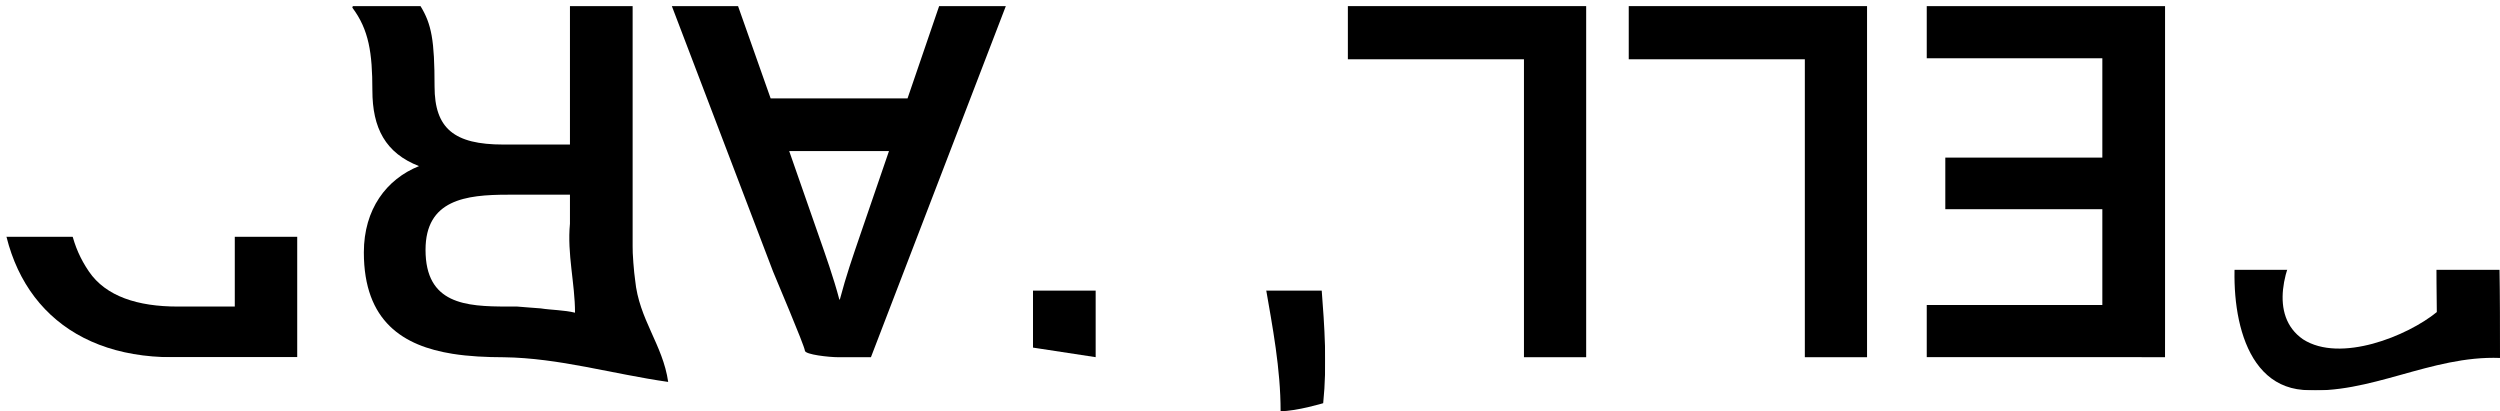
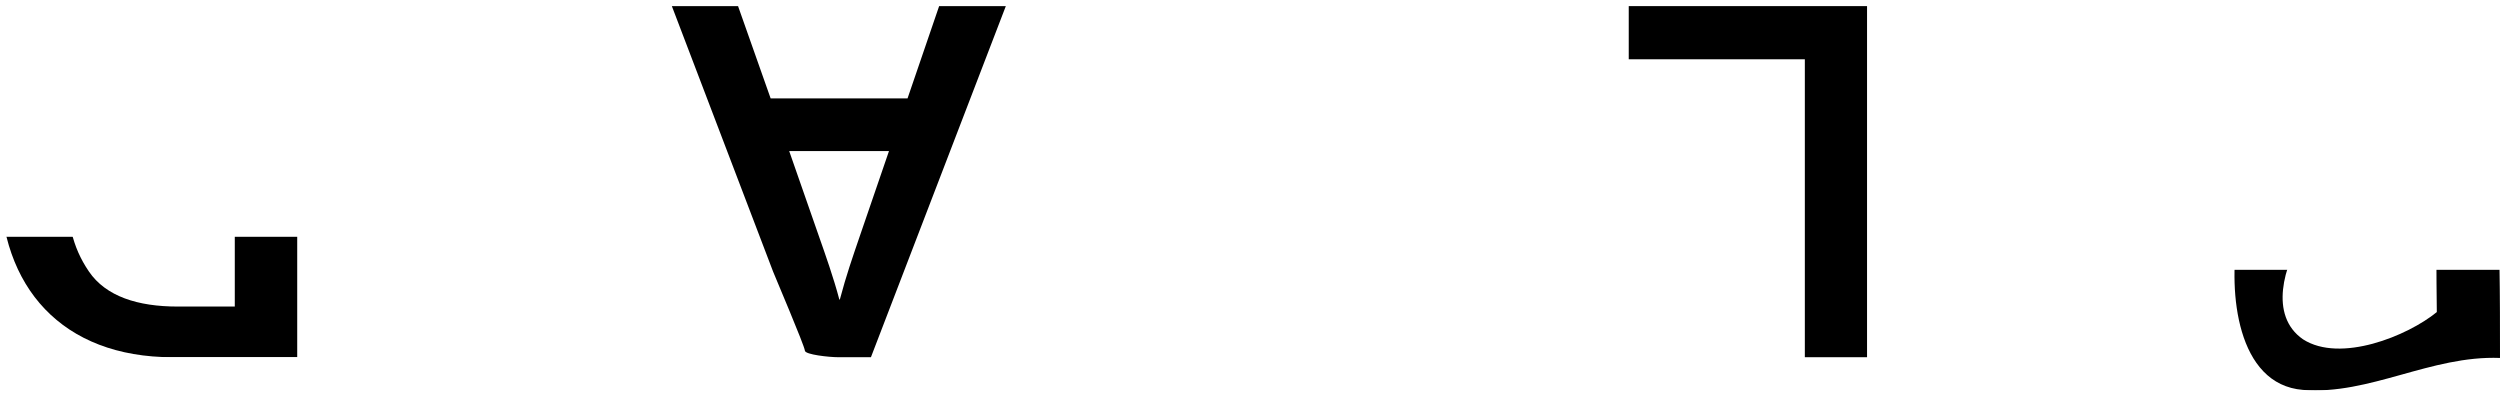
<svg xmlns="http://www.w3.org/2000/svg" xmlns:xlink="http://www.w3.org/1999/xlink" width="10218px" height="1681px" viewBox="0 0 10218 1681" version="1.1">
  <title>Group 20</title>
  <desc>Created with Sketch.</desc>
  <defs>
    <polygon id="path-1" points="0 0.373 1141.679 0.373 1141.679 1571.41 0 1571.41" />
    <polygon id="path-3" points="0.594 0.401 1195.022 0.401 1195.022 1681 0.594 1681" />
    <polygon id="path-5" points="0.209 0.927 1215.564 0.927 1215.564 1436.406 0.209 1436.406" />
  </defs>
  <g id="Page-1" stroke="none" stroke-width="1" fill="none" fill-rule="evenodd">
    <g id="Group-20" transform="translate(5109, 840.5) rotate(180) translate(-5109, -840.5) ">
      <g id="Group-3" transform="translate(0, 85)">
        <mask id="mask-2" fill="white">
          <use xlink:href="#path-1" />
        </mask>
        <g id="Clip-2" />
        <path d="M891.614,1161.316 C891.614,946.025 705.096,941.924 549.324,941.924 L258.26,941.924 L258.26,1366.363 L539.071,1366.363 C737.898,1366.363 891.614,1360.206 891.614,1161.316 M258.65,731.28 C452.416,725.149 685.449,807.816 805.141,633.657 C881.296,513.932 946.574,307.128 805.141,209.18 C652.804,111.205 377.938,222.534 258.26,320.496 C258.26,320.496 261.122,524.827 259.301,660.289 C258.911,702.917 258.65,731.28 258.65,731.28 M1141.679,1173.616 C1141.679,1532.452 848.573,1571.41 547.268,1571.41 L2.066,1571.41 L2.066,675.999 C2.079,617.712 2.079,561.104 2.105,507.671 C-0.003,383.313 -0.003,252.706 -0.003,132.982 C282.89,143.863 533.125,-19.401 805.141,2.375 C1077.143,24.138 1109.776,405.089 1072.667,628.268 C1063.728,659.729 1050.6,688.43 1033.815,714.32 C1000.246,766.099 952.078,806.593 893.67,835.294 C1051.498,892.709 1141.679,997.27 1141.679,1173.616" id="Fill-1" fill="#000000" mask="url(#mask-2)" />
      </g>
-       <path d="M1369.117,221 C1369.117,221 1407.959,221.195 1470.284,221.195 L2343,221.195 L2343,434.367 L1625.315,434.367 L1625.315,825.864 L2267.138,825.864 L2267.138,1036.979 L1625.315,1036.979 L1625.315,1442.829 L2343,1442.829 L2343,1656 L1369,1656 L1369,445.374 L1369,327.475 C1369.026,260.985 1369.117,221 1369.117,221" id="Fill-4" fill="#000000" />
      <polygon id="Fill-6" fill="#000000" points="3561 1438.7 3561 1656 2587 1656 2587 221 2841.271 221 2841.271 1438.7" />
-       <polygon id="Fill-8" fill="#000000" points="4709 1438.7 4709 1656 3735 1656 3735 221 3989.281 221 3989.281 1438.7" />
      <g id="Group-12" transform="translate(4801, 0)">
        <mask id="mask-4" fill="white">
          <use xlink:href="#path-3" />
        </mask>
        <g id="Clip-11" />
-         <path d="M28.816,1180.722 L28.816,1080.934 L28.816,973.01 C52.379,653.417 -23.773,348.675 8.858,33.052 C8.858,33.052 117.653,0.396 182.928,0.396 C182.928,348.675 313.491,675.179 285.011,1021.024 L285.011,1129.676 L285.011,1170.479 C285.011,1373.454 428.48,1467.777 610.891,1467.777 C791.272,1467.777 938.814,1373.454 938.814,1170.479 L938.814,221.176 L1195.022,260.287 L1195.022,1180.722 C1195.022,1506.732 992.106,1681.008 610.891,1681.008 C229.663,1681.008 28.816,1506.732 28.816,1180.722" id="Fill-10" fill="#000000" mask="url(#mask-4)" />
      </g>
      <path d="M6992.406,1063.56 L6871.486,717.101 C6844.827,641.258 6809.998,542.85 6787.464,456.753 L6785.408,456.753 C6758.75,557.204 6734.16,626.904 6703.416,717.101 L6584.552,1063.56 L6992.406,1063.56 Z M7068.244,1278.803 L6508.713,1278.803 L6379.584,1656 L6107,1656 L6658.334,221 L6791.549,221 C6830.086,221 6926.611,231.71 6928.134,247.391 C6930.267,269.684 7049.522,548.121 7058.044,570.465 C7220.025,995.239 7472,1656 7472,1656 L7201.446,1656 L7068.244,1278.803 Z" id="Fill-13" fill="#000000" />
-       <path d="M8478.77,659.739 C8478.77,438.35 8314.798,428.095 8144.684,428.095 L8104.651,428.095 C8077.563,425.441 8043.345,423.567 8007.813,420.535 C7965.698,413.82 7911.314,413.82 7867.793,402.928 C7867.793,522.635 7900.424,642.328 7888.493,766.706 L7888.493,885.228 L8142.642,885.228 C8314.798,885.228 8478.77,864.72 8478.77,659.739 M8778,1649.845 L8775.957,1656 L8499.248,1656 C8454.154,1582.203 8441.872,1516.605 8441.872,1328.008 C8441.872,1155.82 8361.948,1090.222 8161.091,1090.222 L7888.493,1090.222 L7888.493,1656 L7632.302,1656 L7632.302,675.082 C7633.356,649.329 7626.851,566.801 7622.063,536.142 C7606.463,375.08 7508.754,272.343 7487,120 C7715.479,152.65 7933.067,217.949 8158.814,220.851 C8230.242,221.046 8301.605,224.247 8368.557,234.944 C8569.467,267.034 8730.863,366.596 8730.863,649.485 C8730.863,825.785 8638.618,948.771 8505.416,1002.072 C8642.729,1055.36 8696.007,1157.863 8696.007,1311.612 C8696.007,1465.36 8710.358,1559.639 8778,1649.845" id="Fill-15" fill="#000000" />
      <g id="Group-19" transform="translate(9002, 220)">
        <mask id="mask-6" fill="white">
          <use xlink:href="#path-5" />
        </mask>
        <g id="Clip-18" />
        <path d="M490.042,1229.279 C658.099,1229.279 779.032,1180.085 848.69,1087.801 C916.345,995.504 942.978,876.573 942.978,718.667 C942.978,558.716 922.499,454.131 852.802,351.602 C783.117,249.061 651.958,208.054 490.042,208.054 L256.386,208.054 L256.386,1229.279 L490.042,1229.279 Z M0.209,0.927 L510.547,0.927 C961.427,0.927 1215.574,285.979 1215.574,718.667 C1215.574,1167.757 949.145,1436.406 510.547,1436.406 L0.209,1436.406 L0.209,0.927 Z" id="Fill-17" fill="#000000" mask="url(#mask-6)" />
      </g>
    </g>
  </g>
</svg>